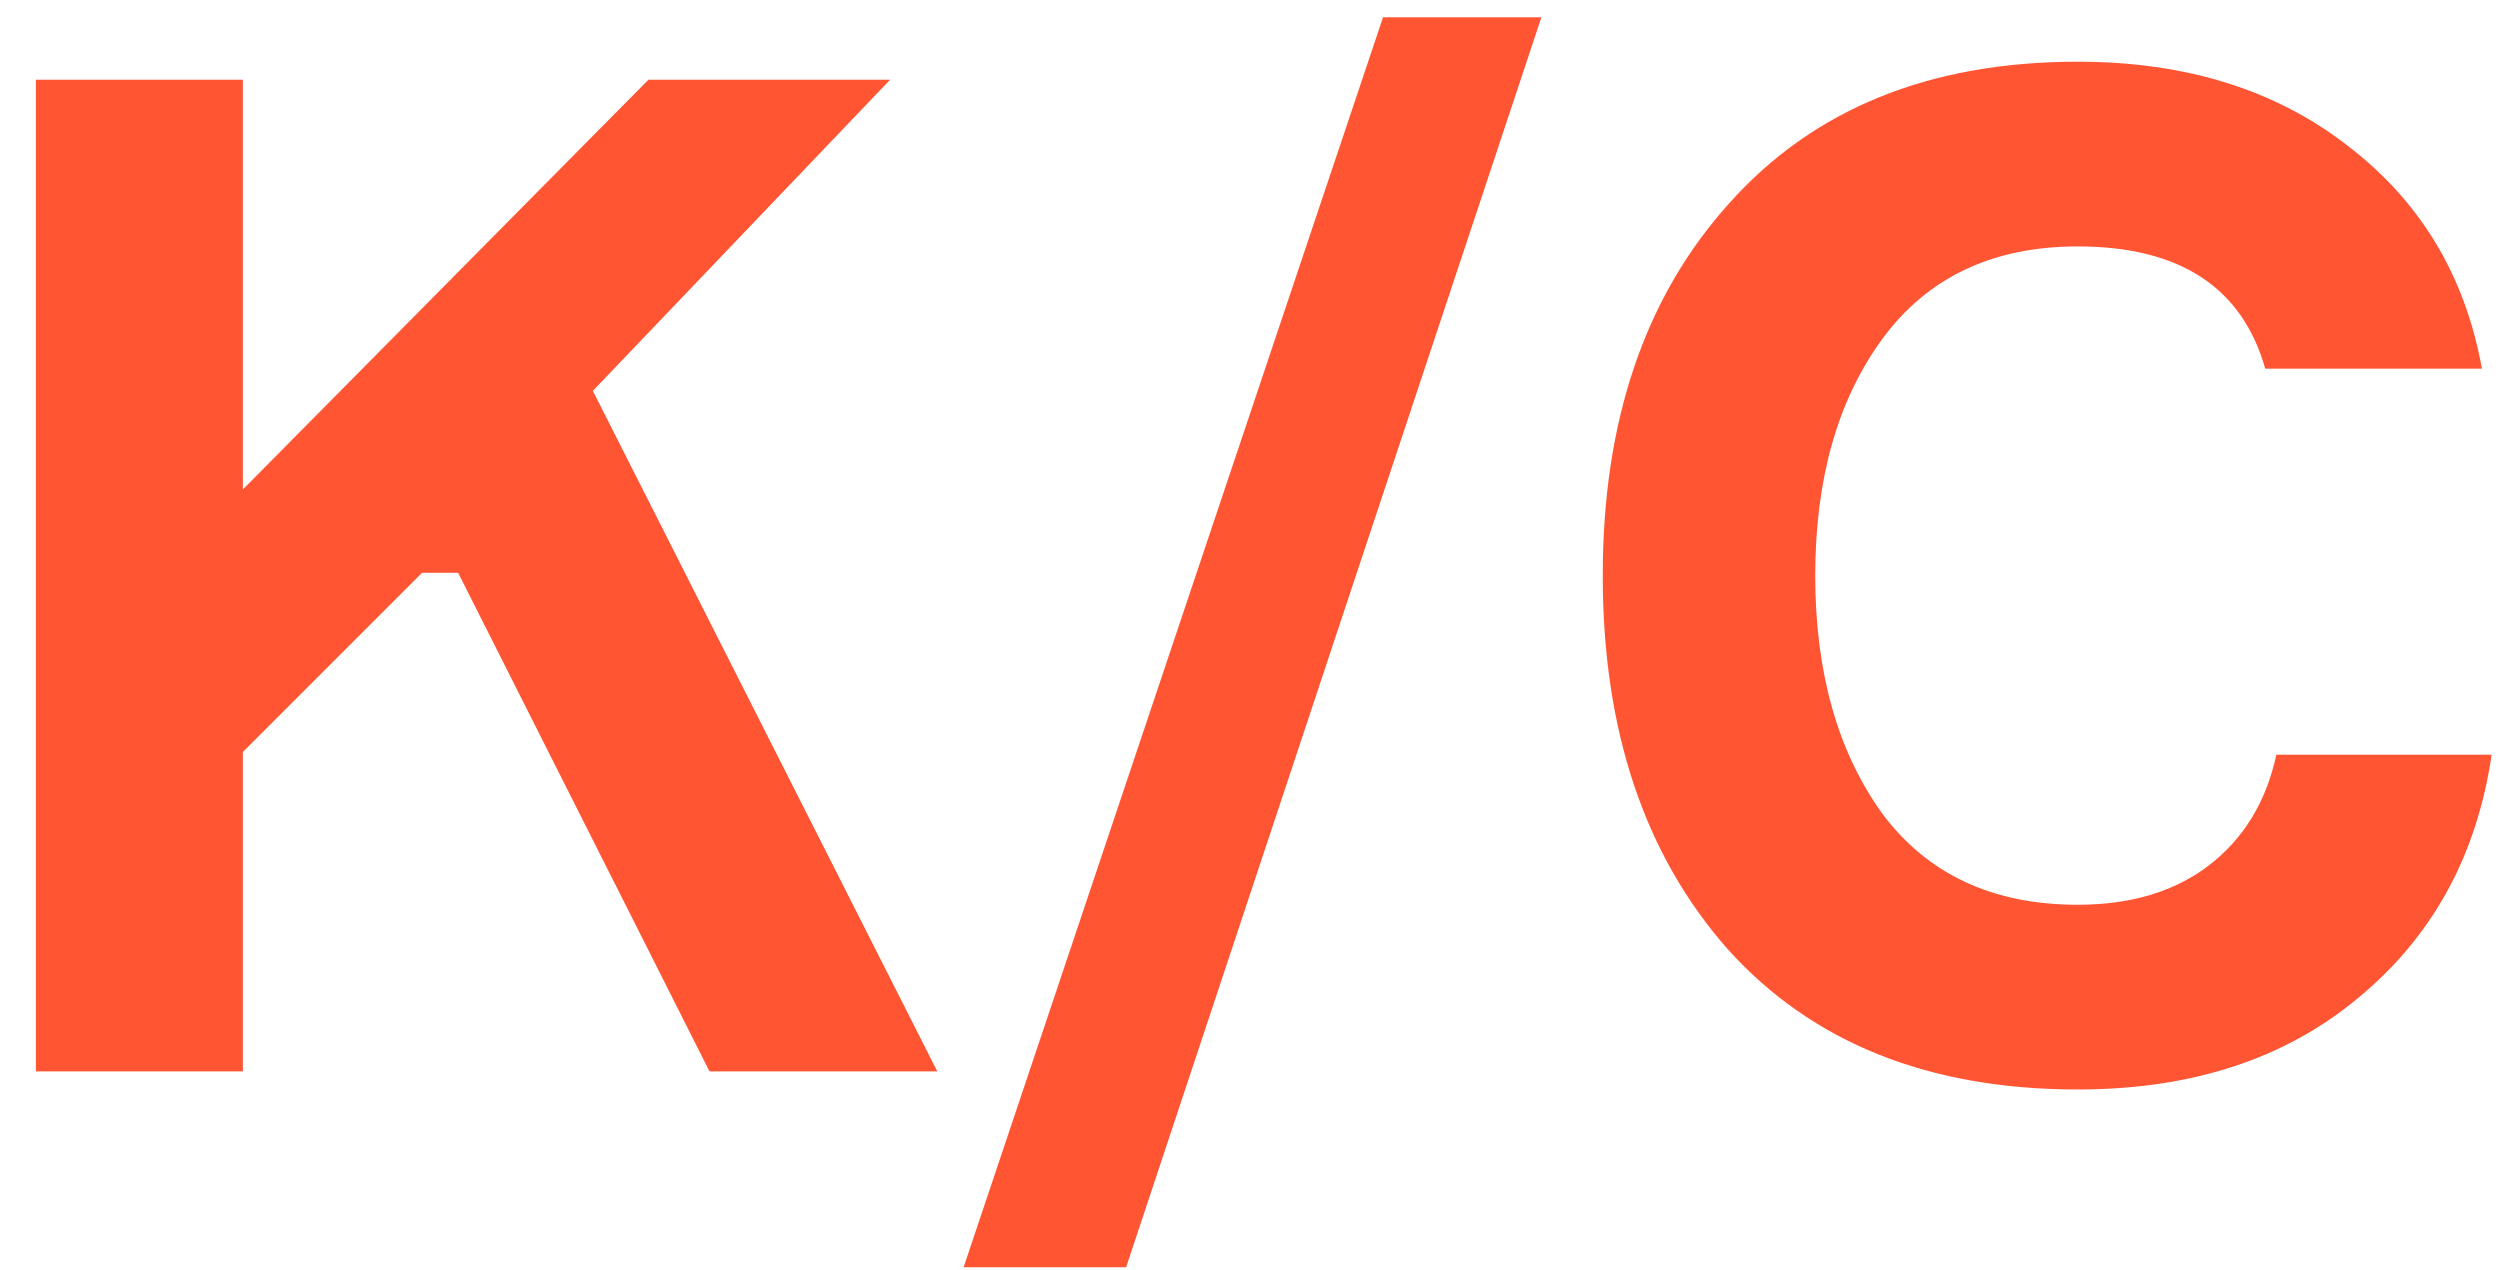
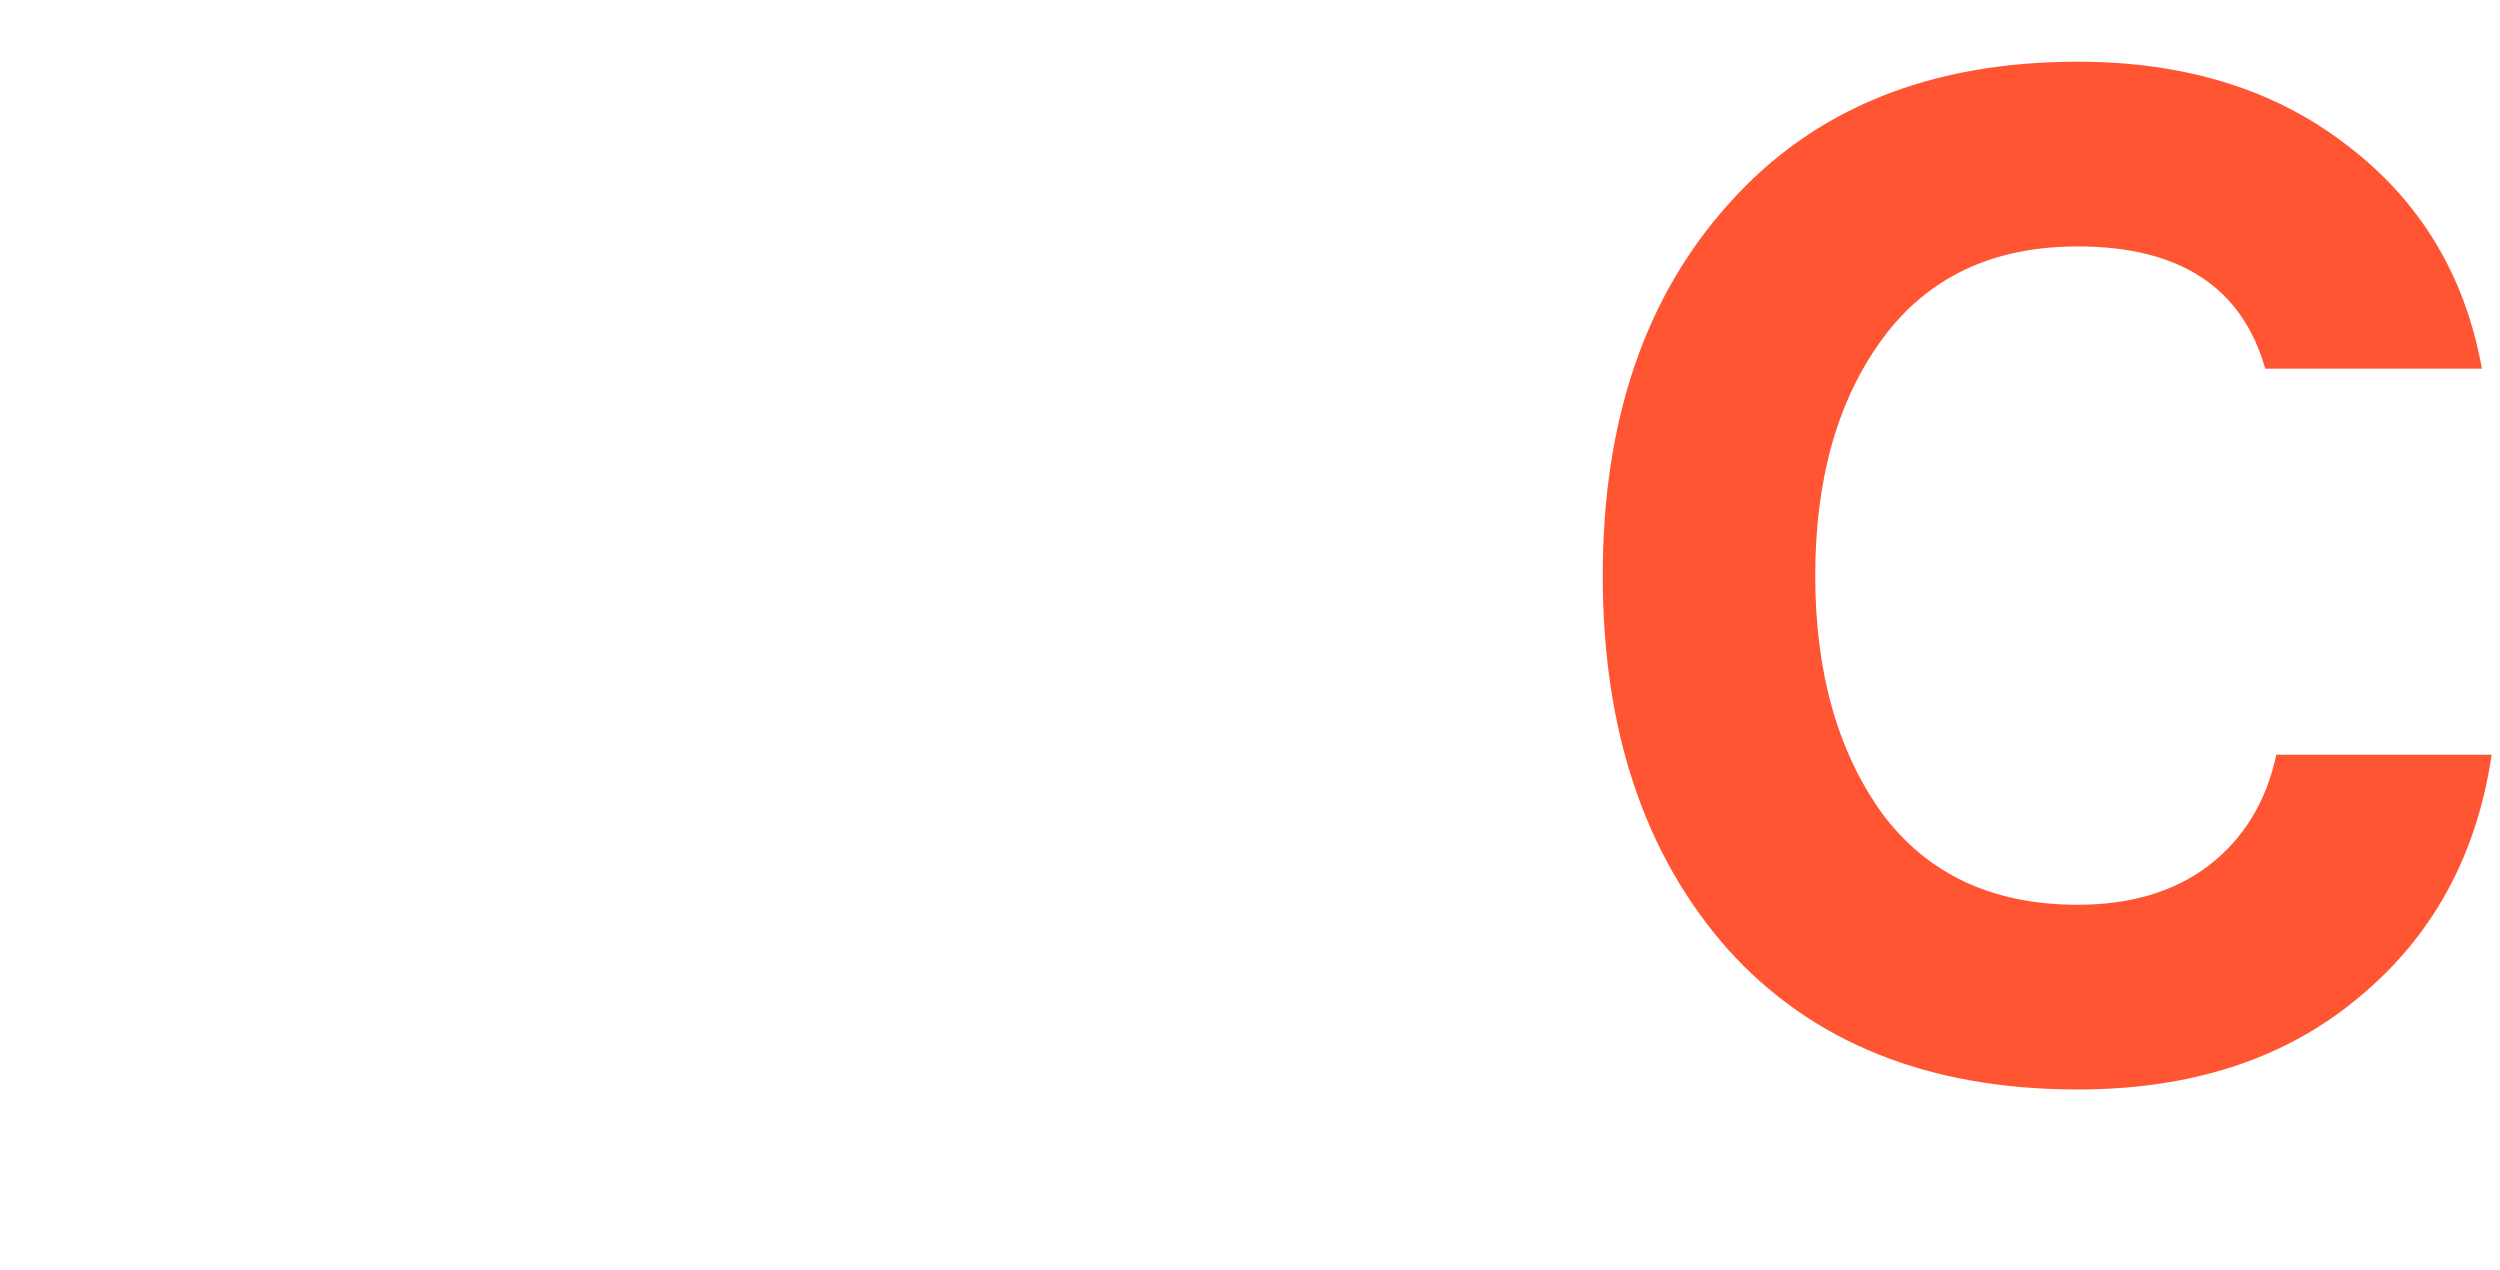
<svg xmlns="http://www.w3.org/2000/svg" width="63" height="32" viewBox="0 0 63 32" fill="none">
-   <path d="M0.905 27V2.01H6.12V12.335L16.34 2.01H22.43L14.94 9.85L23.62 27H17.88L11.545 14.435H10.635L6.12 18.95V27H0.905Z" fill="#FF5533" />
-   <path d="M28.378 31.935H24.283L34.853 0.435H38.843L28.378 31.935Z" fill="#FF5533" />
  <path d="M57.364 19.02H62.789C62.416 21.563 61.295 23.605 59.429 25.145C57.586 26.685 55.229 27.455 52.359 27.455C48.602 27.455 45.662 26.277 43.539 23.92C41.439 21.54 40.389 18.402 40.389 14.505C40.389 10.608 41.45 7.482 43.574 5.125C45.697 2.745 48.626 1.555 52.359 1.555C55.089 1.555 57.364 2.267 59.184 3.69C61.004 5.09 62.124 6.957 62.544 9.29H57.084C56.501 7.237 54.925 6.21 52.359 6.21C50.212 6.21 48.567 6.992 47.424 8.555C46.304 10.095 45.744 12.078 45.744 14.505C45.744 16.932 46.304 18.927 47.424 20.49C48.567 22.03 50.212 22.8 52.359 22.8C53.689 22.8 54.785 22.473 55.649 21.82C56.535 21.143 57.107 20.21 57.364 19.02Z" fill="#FF5533" />
</svg>